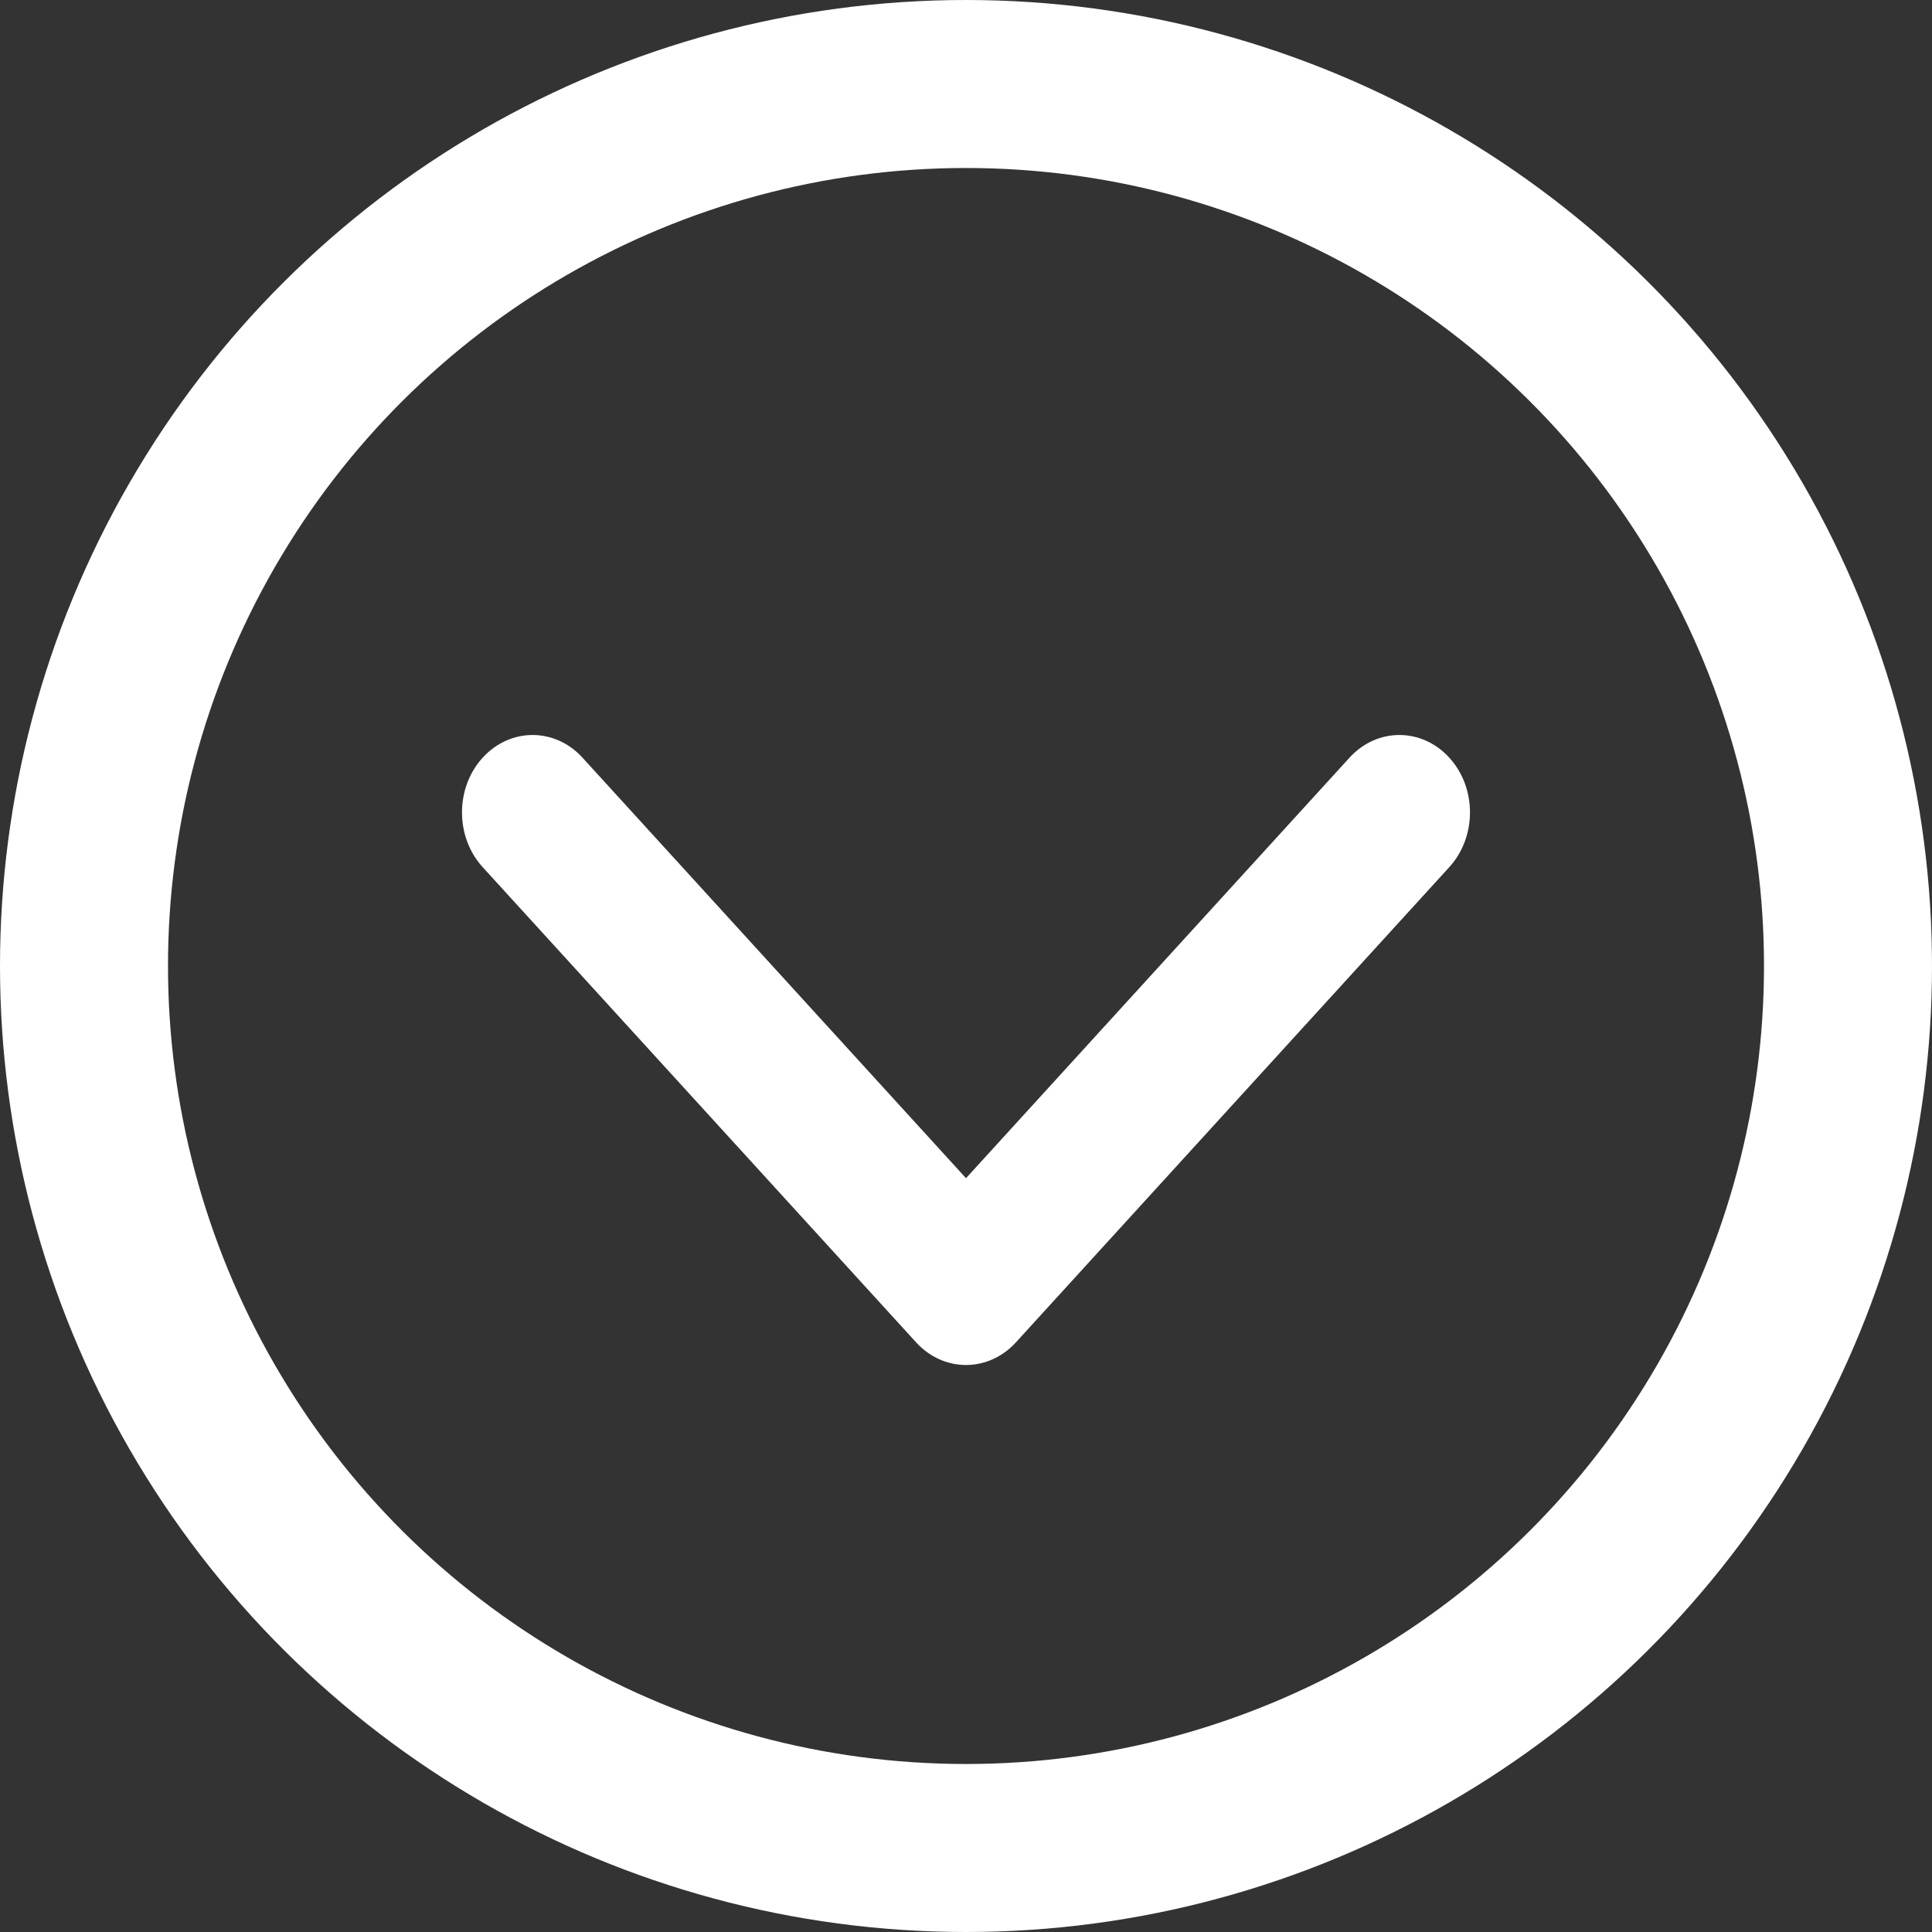
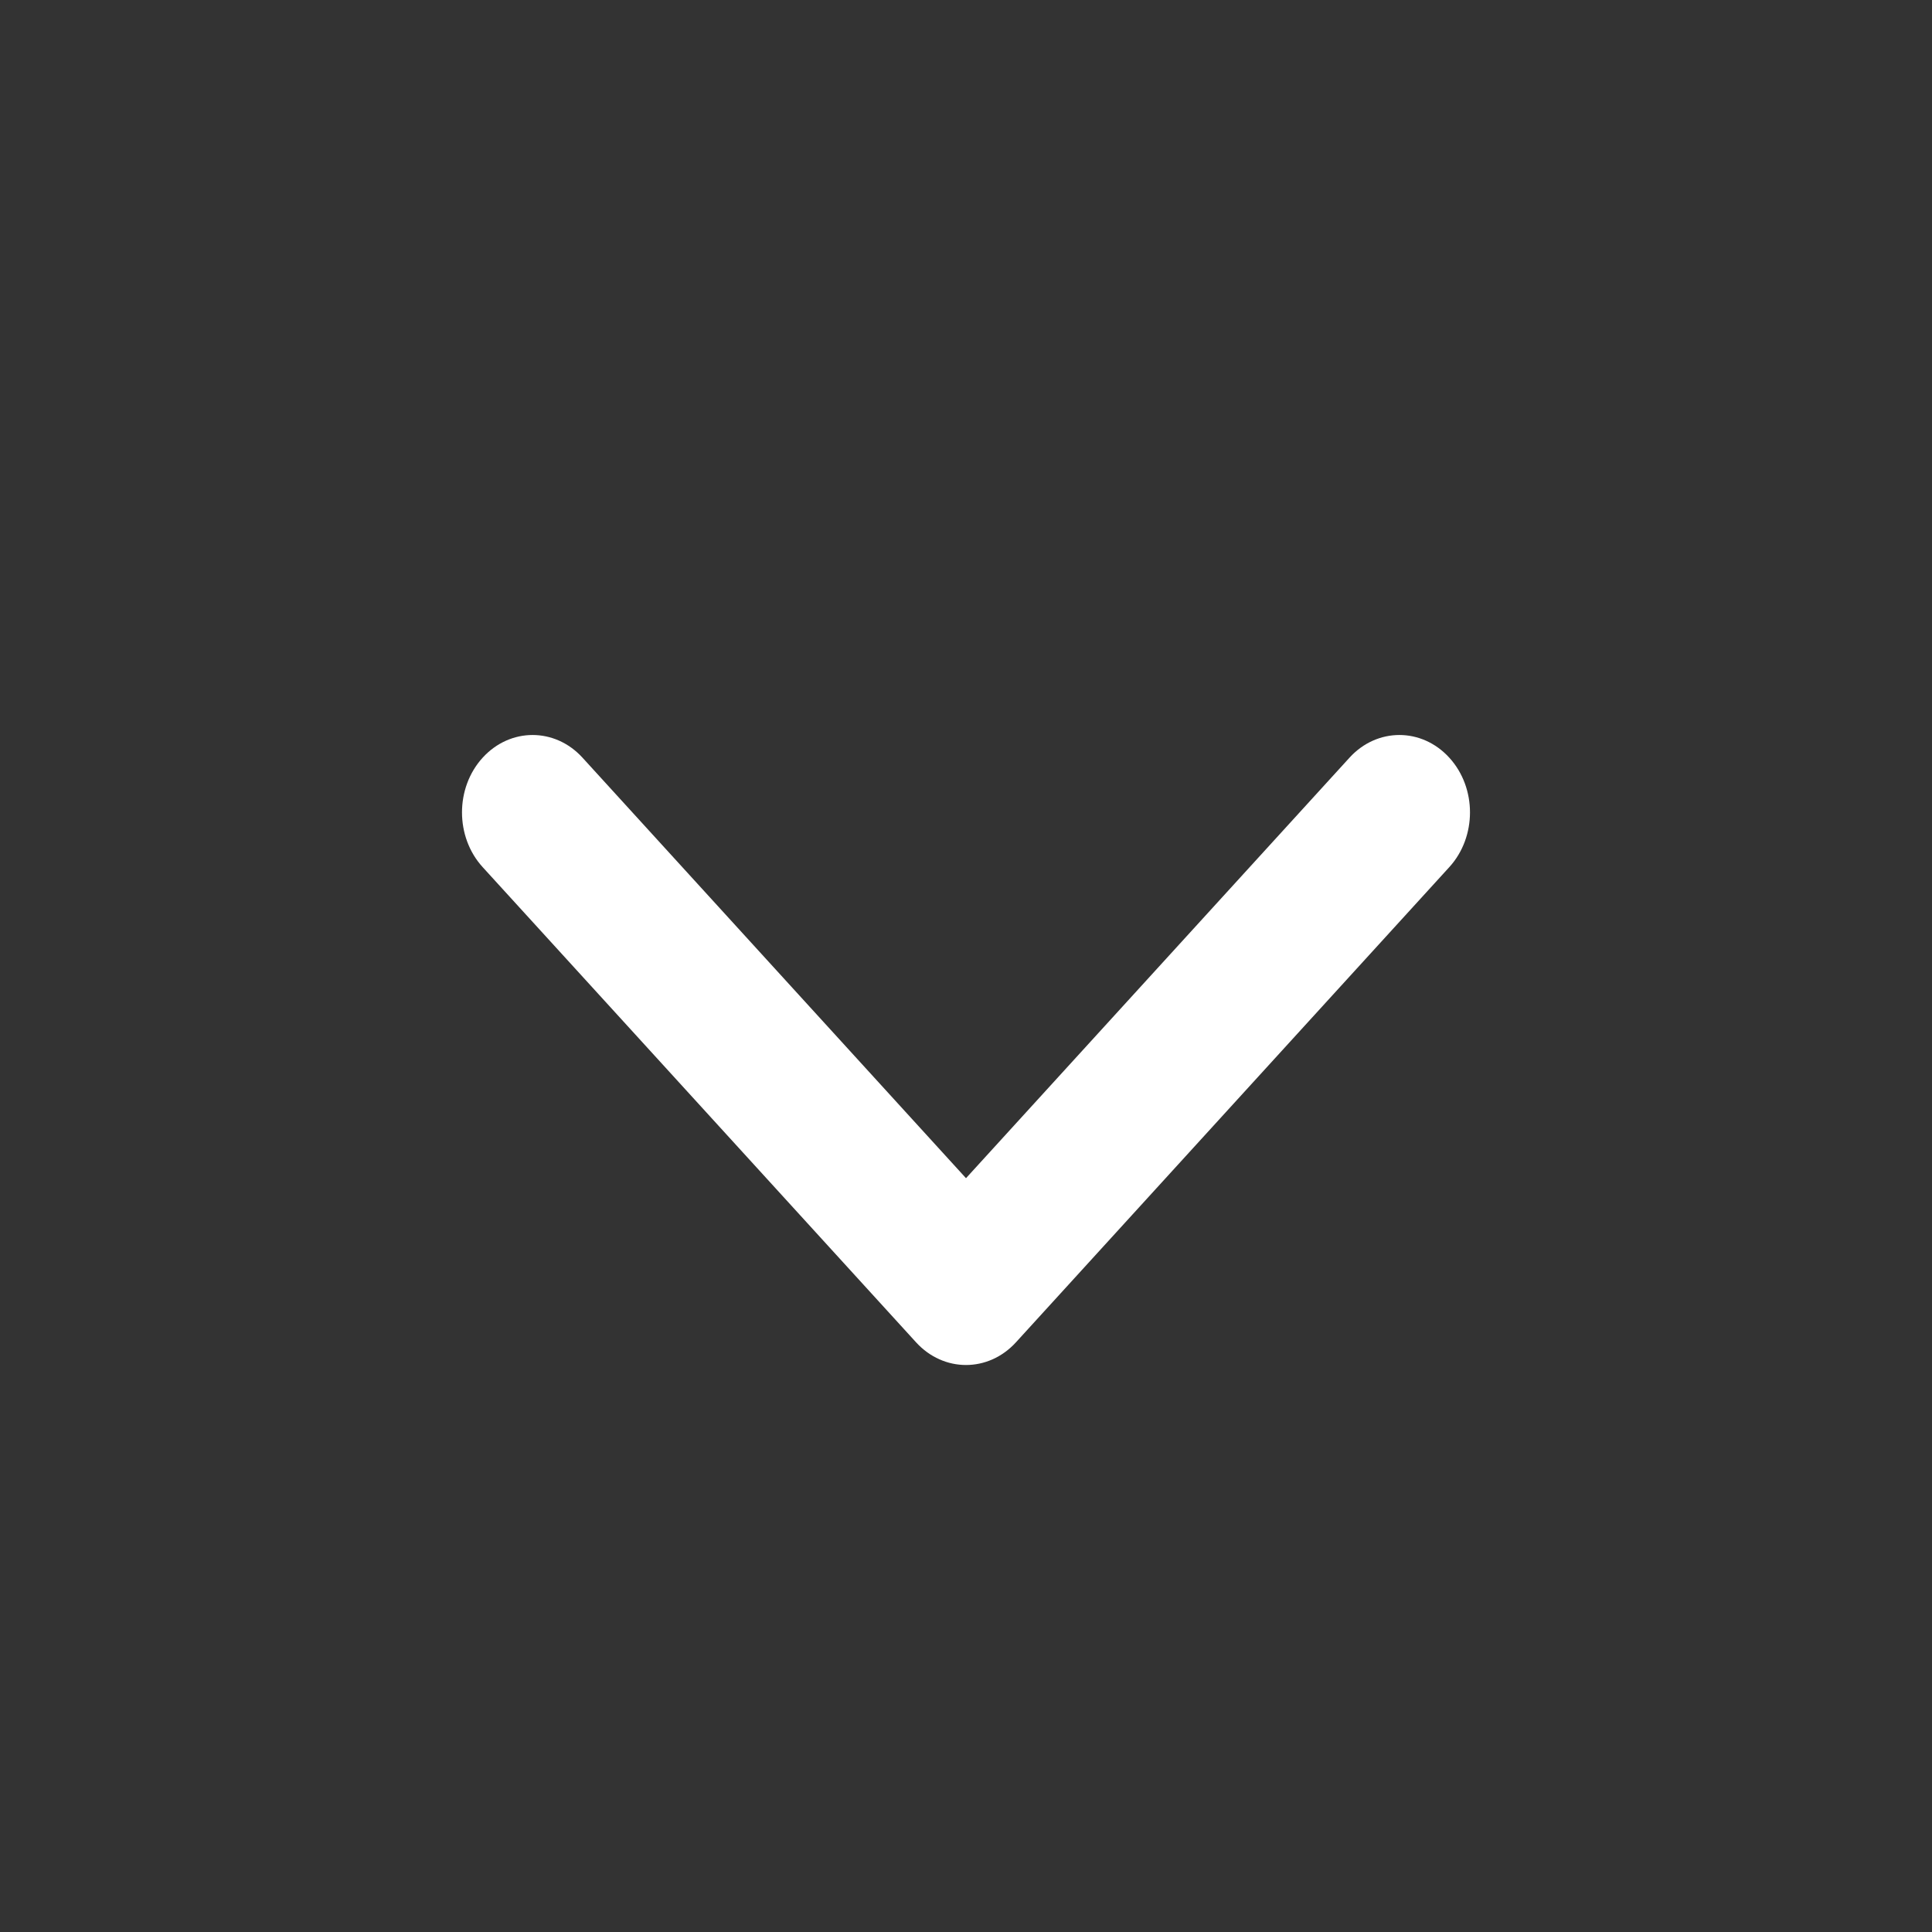
<svg xmlns="http://www.w3.org/2000/svg" width="46px" height="46px" viewBox="0 0 46 46" version="1.1">
  <rect x="0" y="0" width="46" height="46" fill="#333333" stroke="none" />
  <title>arrow</title>
  <g id="Page-1" stroke="none" stroke-width="1" fill="none" fill-rule="evenodd">
    <g id="arrow" transform="translate(23, 23) rotate(90) translate(-23, -23) translate(2, 2)">
-       <circle id="Oval" stroke="#FFFFFF" stroke-width="4" cx="21" cy="21" r="21" />
      <g id="arrow-down-sign-to-navigate" transform="translate(23, 21) rotate(-90) translate(-23, -21) translate(11, 13.5)" fill="#FFFFFF" fill-rule="nonzero">
        <path d="M12,15 C11.57,15 11.14,14.82 10.812,14.461 L0.492,3.146 C-0.164,2.426 -0.164,1.259 0.492,0.54 C1.149,-0.18 2.213,-0.18 2.869,0.54 L12,10.552 L21.131,0.54 C21.787,-0.18 22.851,-0.18 23.507,0.54 C24.164,1.259 24.164,2.426 23.507,3.146 L13.188,14.461 C12.86,14.82 12.43,15 12,15 Z" id="Path" />
      </g>
    </g>
  </g>
</svg>